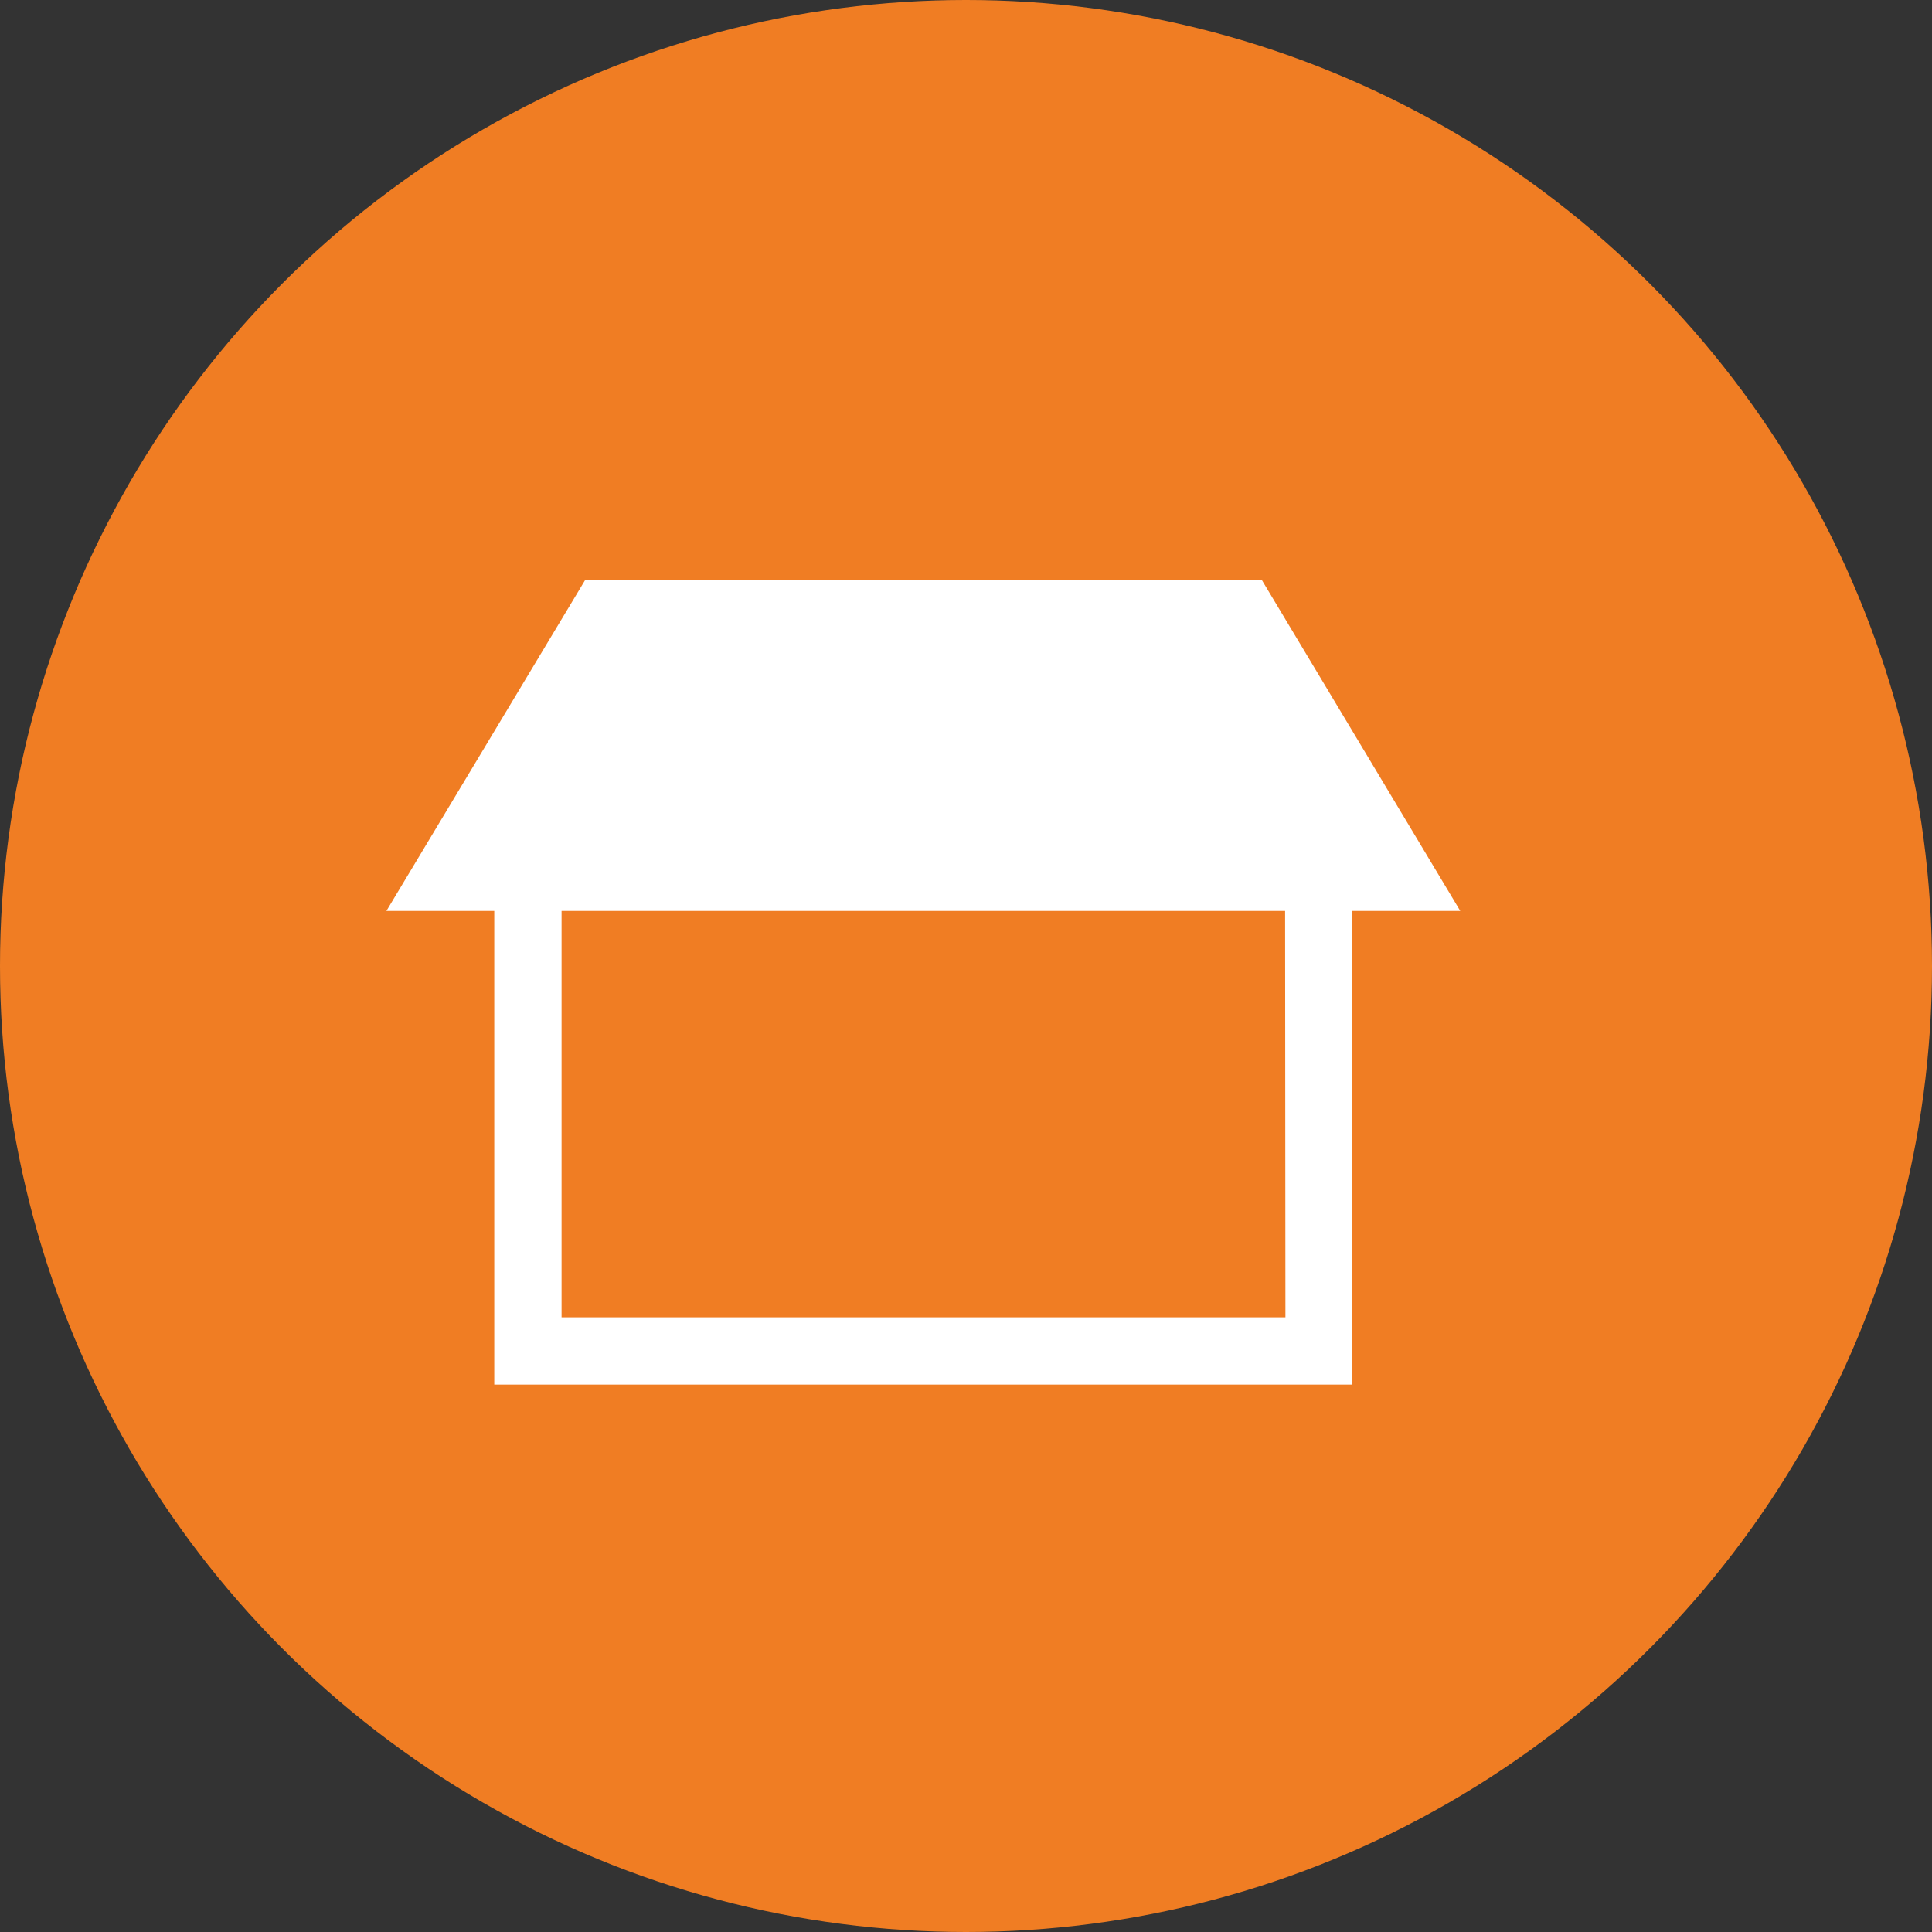
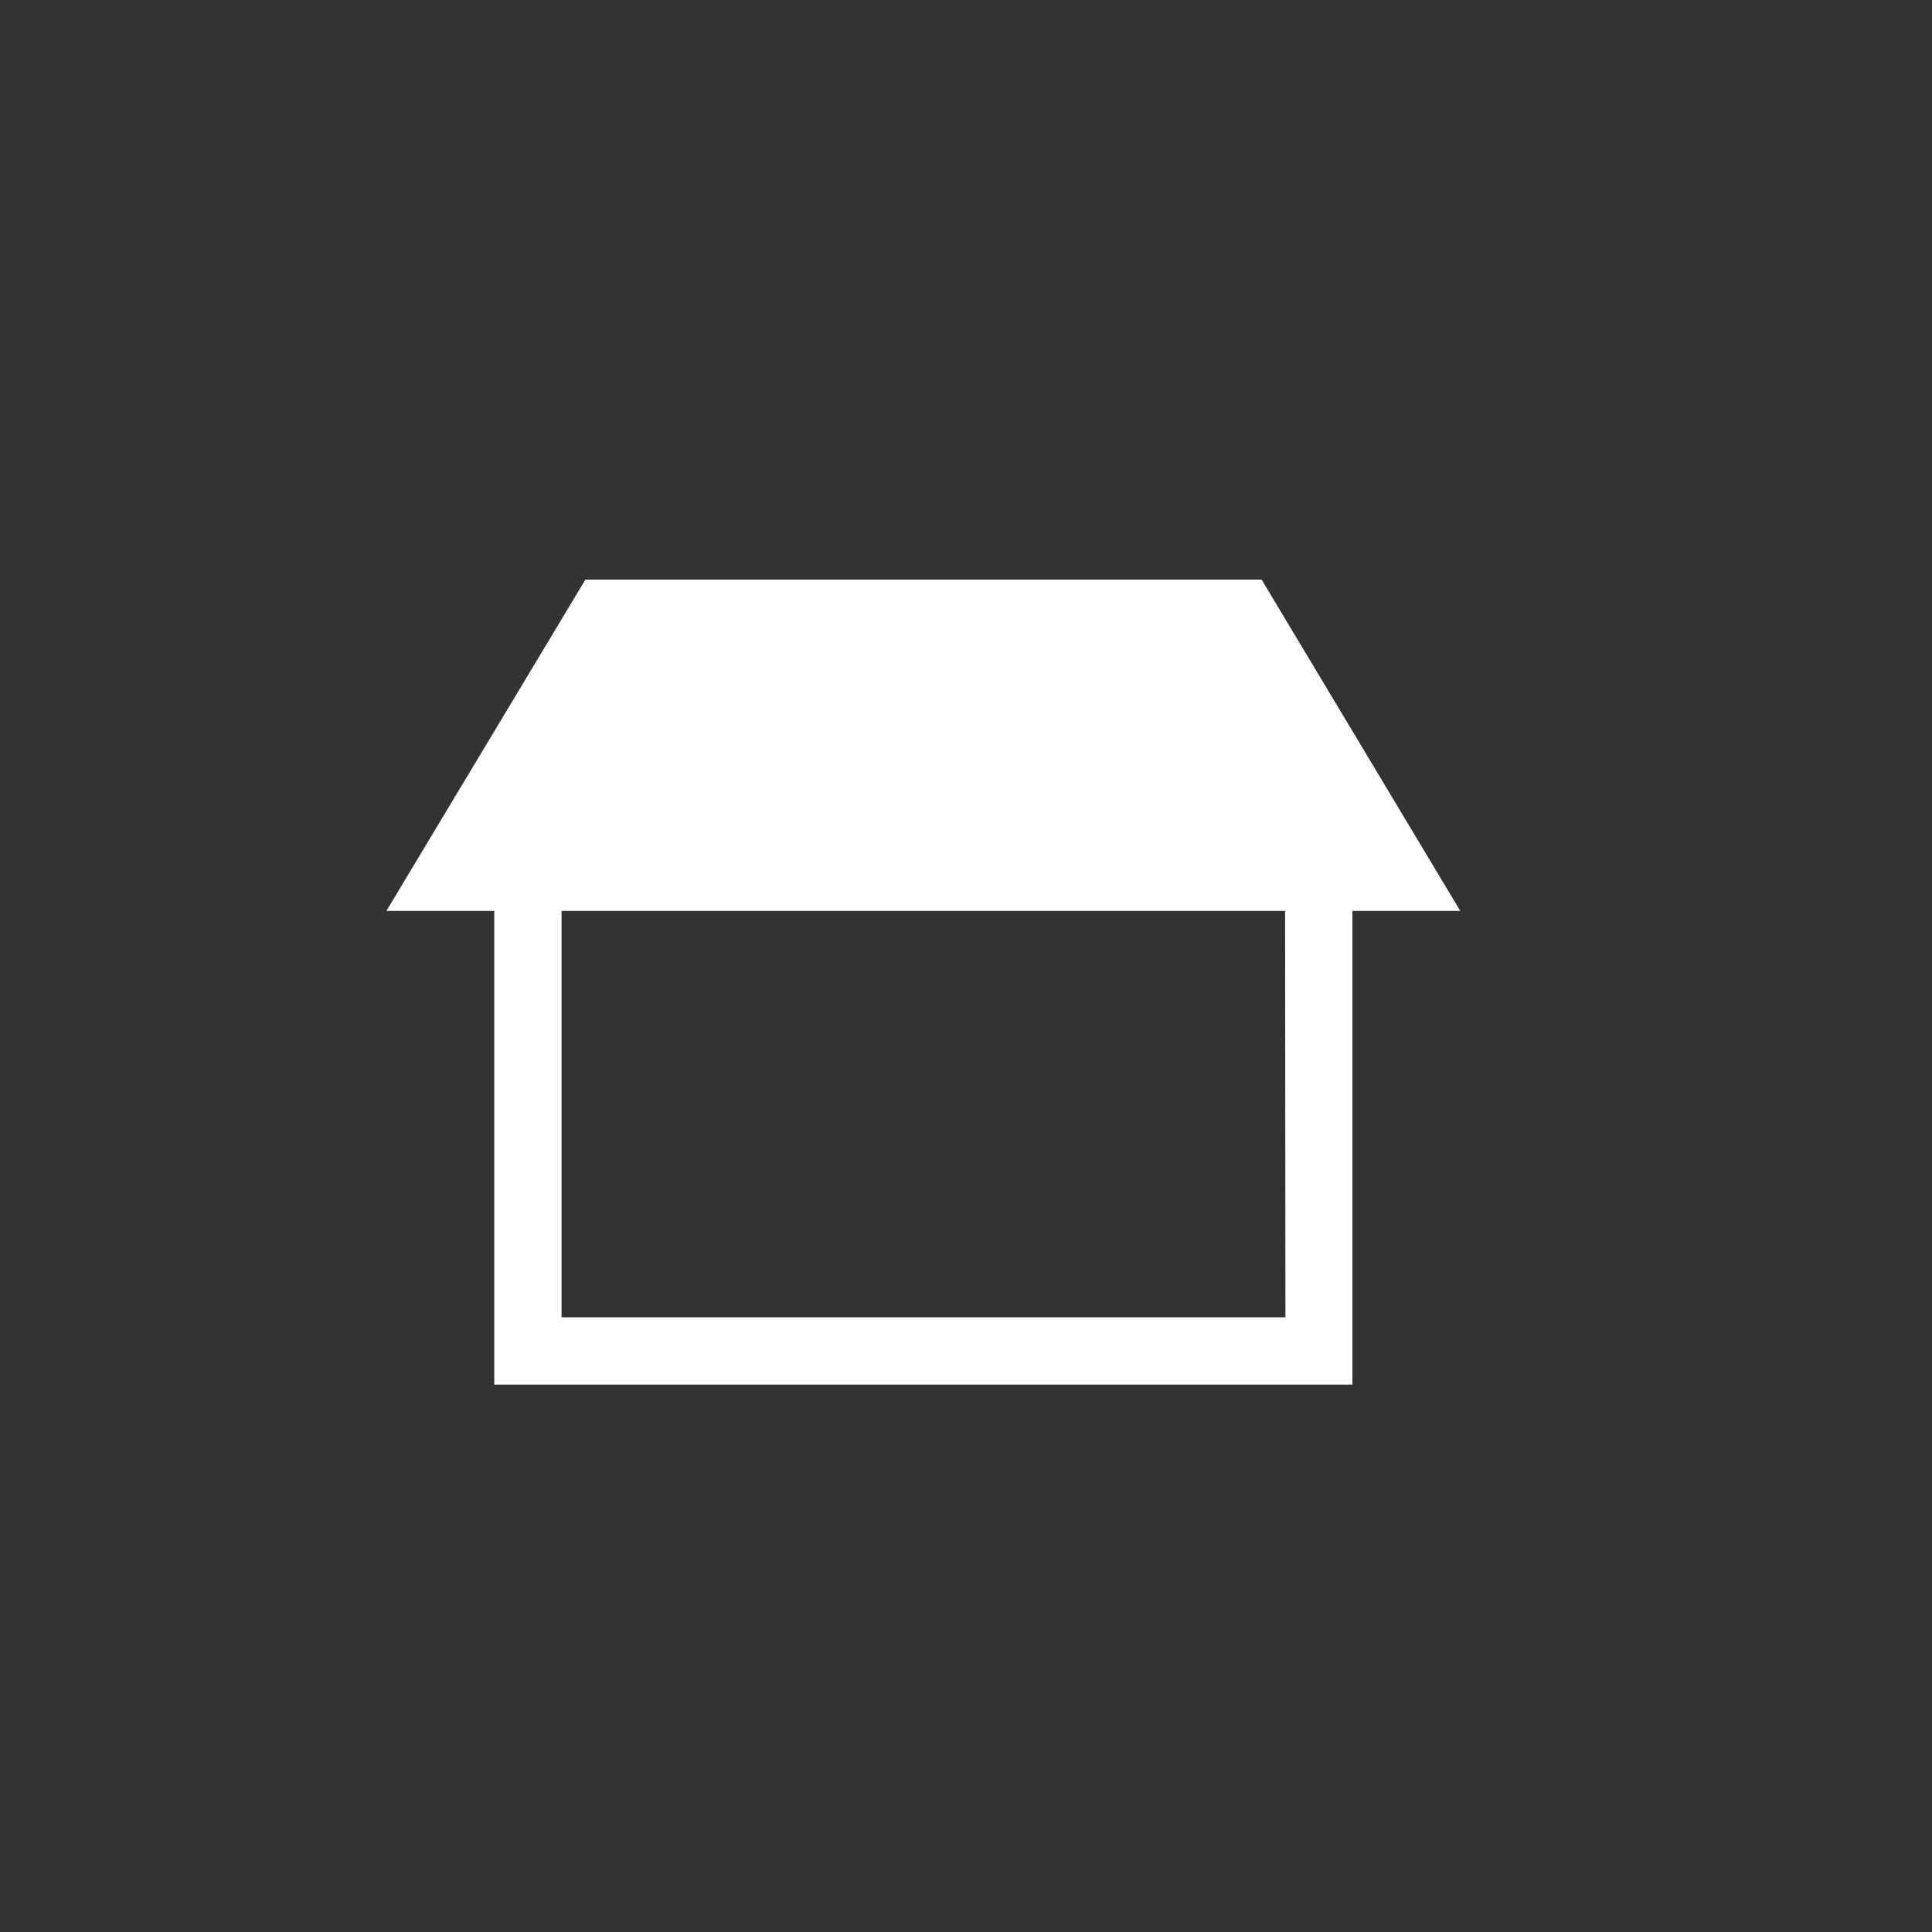
<svg xmlns="http://www.w3.org/2000/svg" width="60" height="60" viewBox="0 0 60 60">
  <rect x="0" y="0" width="60" height="60" fill="#333333" stroke="none" />
  <defs>
    <style>.cls-1{fill:#f07d23;}.cls-2{fill:#fff;}</style>
  </defs>
  <title>icon_exsample</title>
  <g id="レイヤー_2" data-name="レイヤー 2">
    <g id="BODY-前面">
-       <circle class="cls-1" cx="30" cy="30" r="30" />
      <path class="cls-2" d="M39.18,18h-21L12,28.29h3.35V43H42V28.29h3.35Zm.74,22.91H17.44V28.29H39.91Z" />
    </g>
  </g>
</svg>